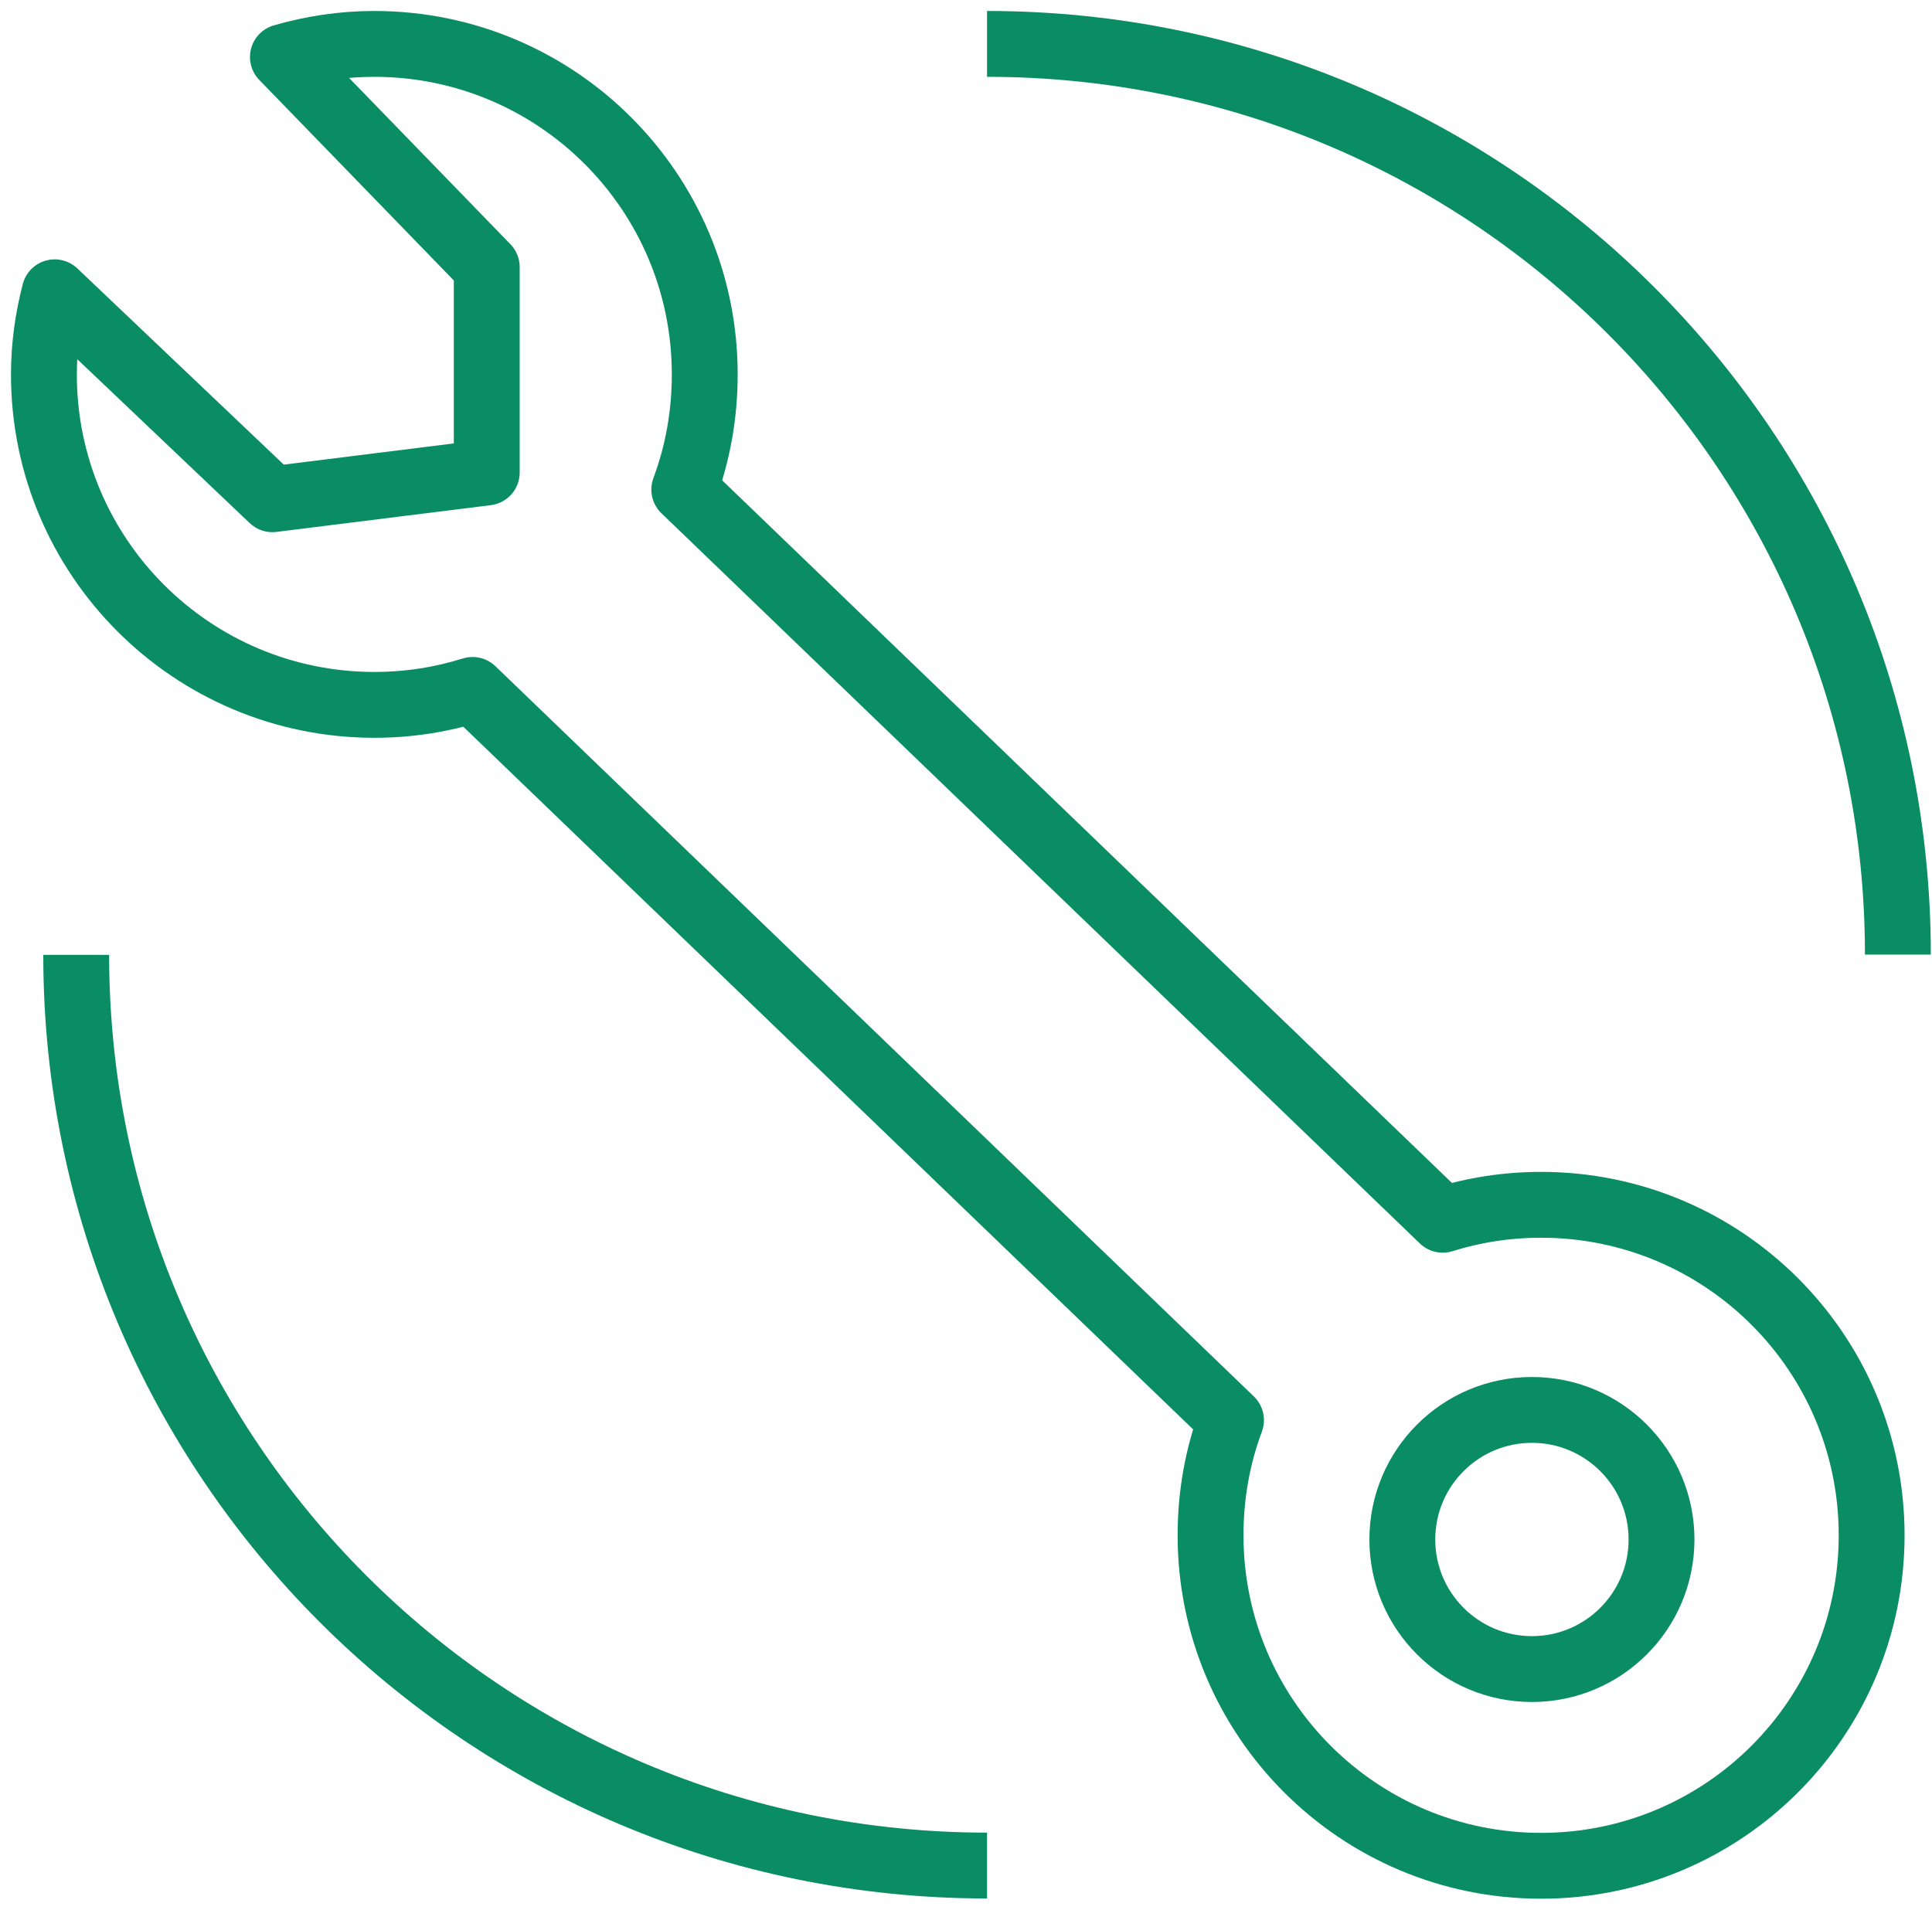
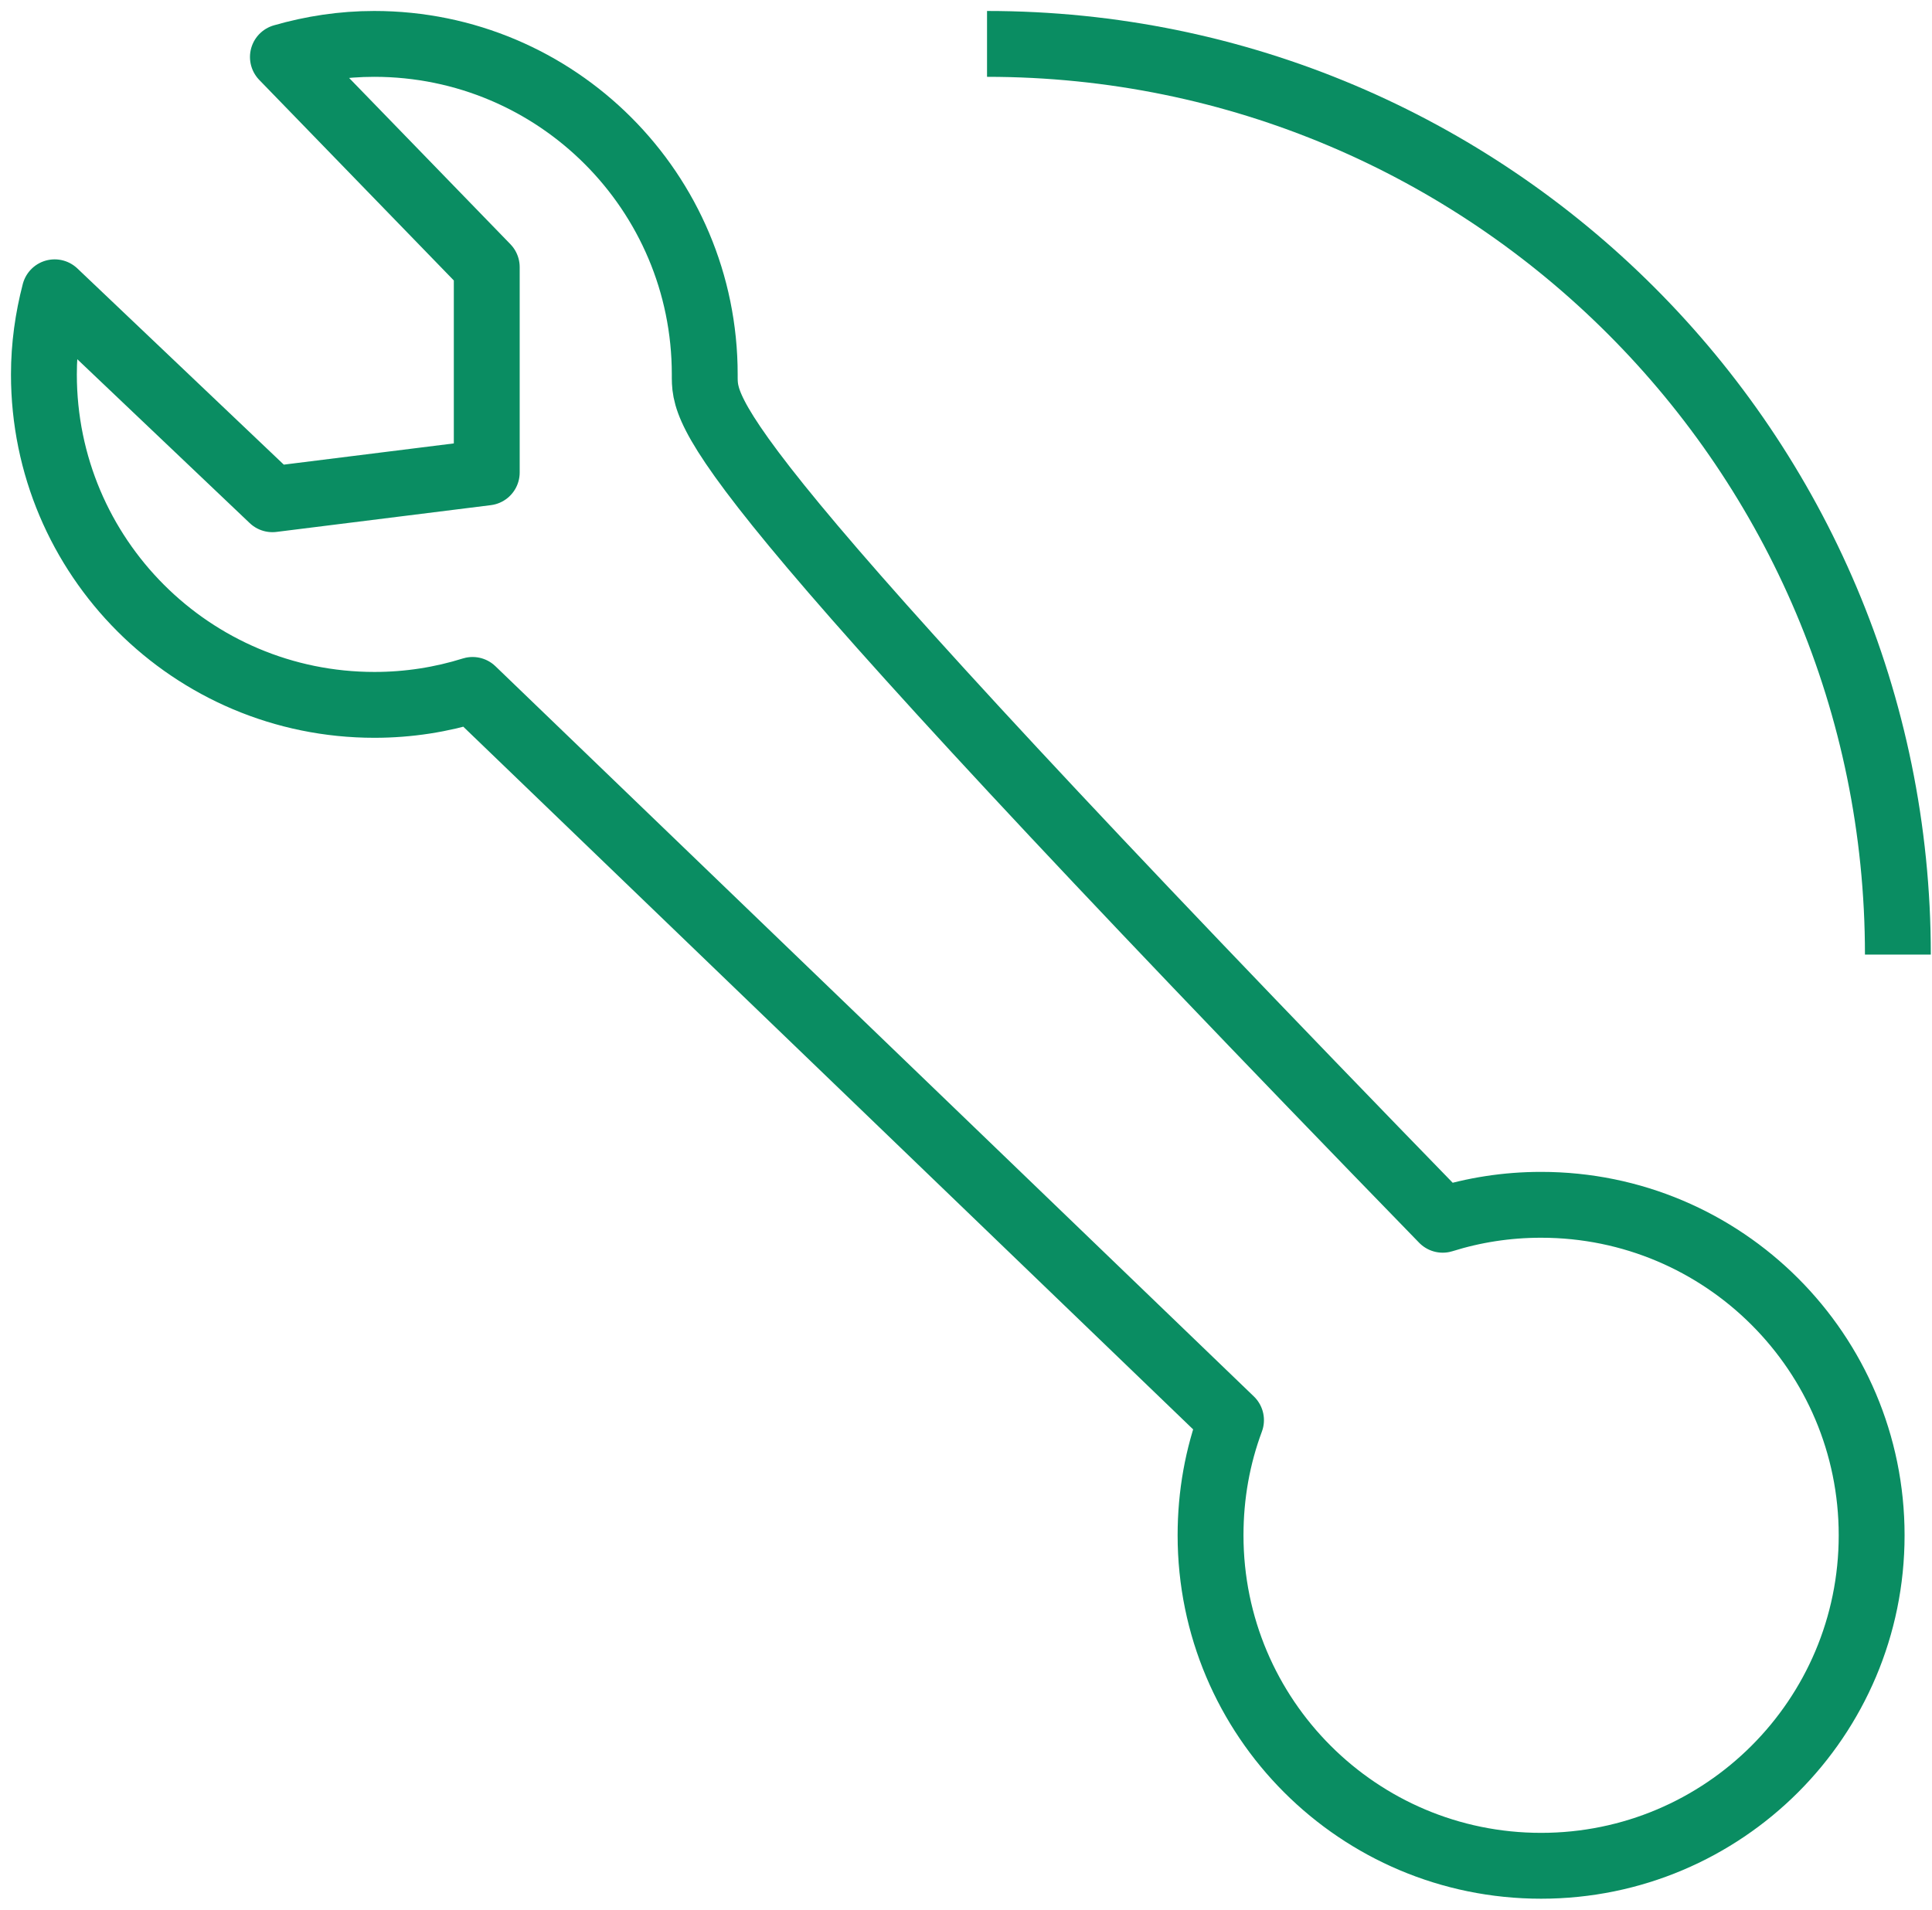
<svg xmlns="http://www.w3.org/2000/svg" width="88" height="87" viewBox="0 0 88 87" fill="none">
-   <path d="M44.959 84.989C22.04 84.989 3.471 66.408 3.471 43.501" stroke="#0A8D62" stroke-width="3" stroke-linejoin="round" />
  <path d="M44.958 2C67.877 2 86.446 20.581 86.446 43.488" stroke="#0A8D62" stroke-width="3" stroke-linejoin="round" />
-   <path d="M70.183 54.888C68.629 54.888 67.124 55.127 65.714 55.569L31.168 22.302C31.778 20.665 32.1 18.908 32.1 17.056C32.1 8.739 25.361 2 17.044 2C15.598 2 14.212 2.215 12.886 2.597L22.171 12.169V21.525L12.408 22.744L2.49 13.316C2.179 14.511 2 15.766 2 17.056C2 25.373 8.739 32.112 17.056 32.112C18.61 32.112 20.115 31.873 21.525 31.431L56.071 64.698C55.461 66.335 55.139 68.092 55.139 69.944C55.139 78.261 61.878 85 70.195 85C78.511 85 85.251 78.261 85.251 69.944C85.251 61.627 78.511 54.888 70.195 54.888H70.183Z" stroke="#0A8D62" stroke-width="3" stroke-linejoin="round" />
-   <path d="M69.777 76.038C73.037 76.038 75.68 73.395 75.68 70.135C75.68 66.875 73.037 64.232 69.777 64.232C66.517 64.232 63.874 66.875 63.874 70.135C63.874 73.395 66.517 76.038 69.777 76.038Z" stroke="#0A8D62" stroke-width="3" stroke-linejoin="round" />
+   <path d="M70.183 54.888C68.629 54.888 67.124 55.127 65.714 55.569C31.778 20.665 32.1 18.908 32.1 17.056C32.1 8.739 25.361 2 17.044 2C15.598 2 14.212 2.215 12.886 2.597L22.171 12.169V21.525L12.408 22.744L2.49 13.316C2.179 14.511 2 15.766 2 17.056C2 25.373 8.739 32.112 17.056 32.112C18.61 32.112 20.115 31.873 21.525 31.431L56.071 64.698C55.461 66.335 55.139 68.092 55.139 69.944C55.139 78.261 61.878 85 70.195 85C78.511 85 85.251 78.261 85.251 69.944C85.251 61.627 78.511 54.888 70.195 54.888H70.183Z" stroke="#0A8D62" stroke-width="3" stroke-linejoin="round" />
</svg>